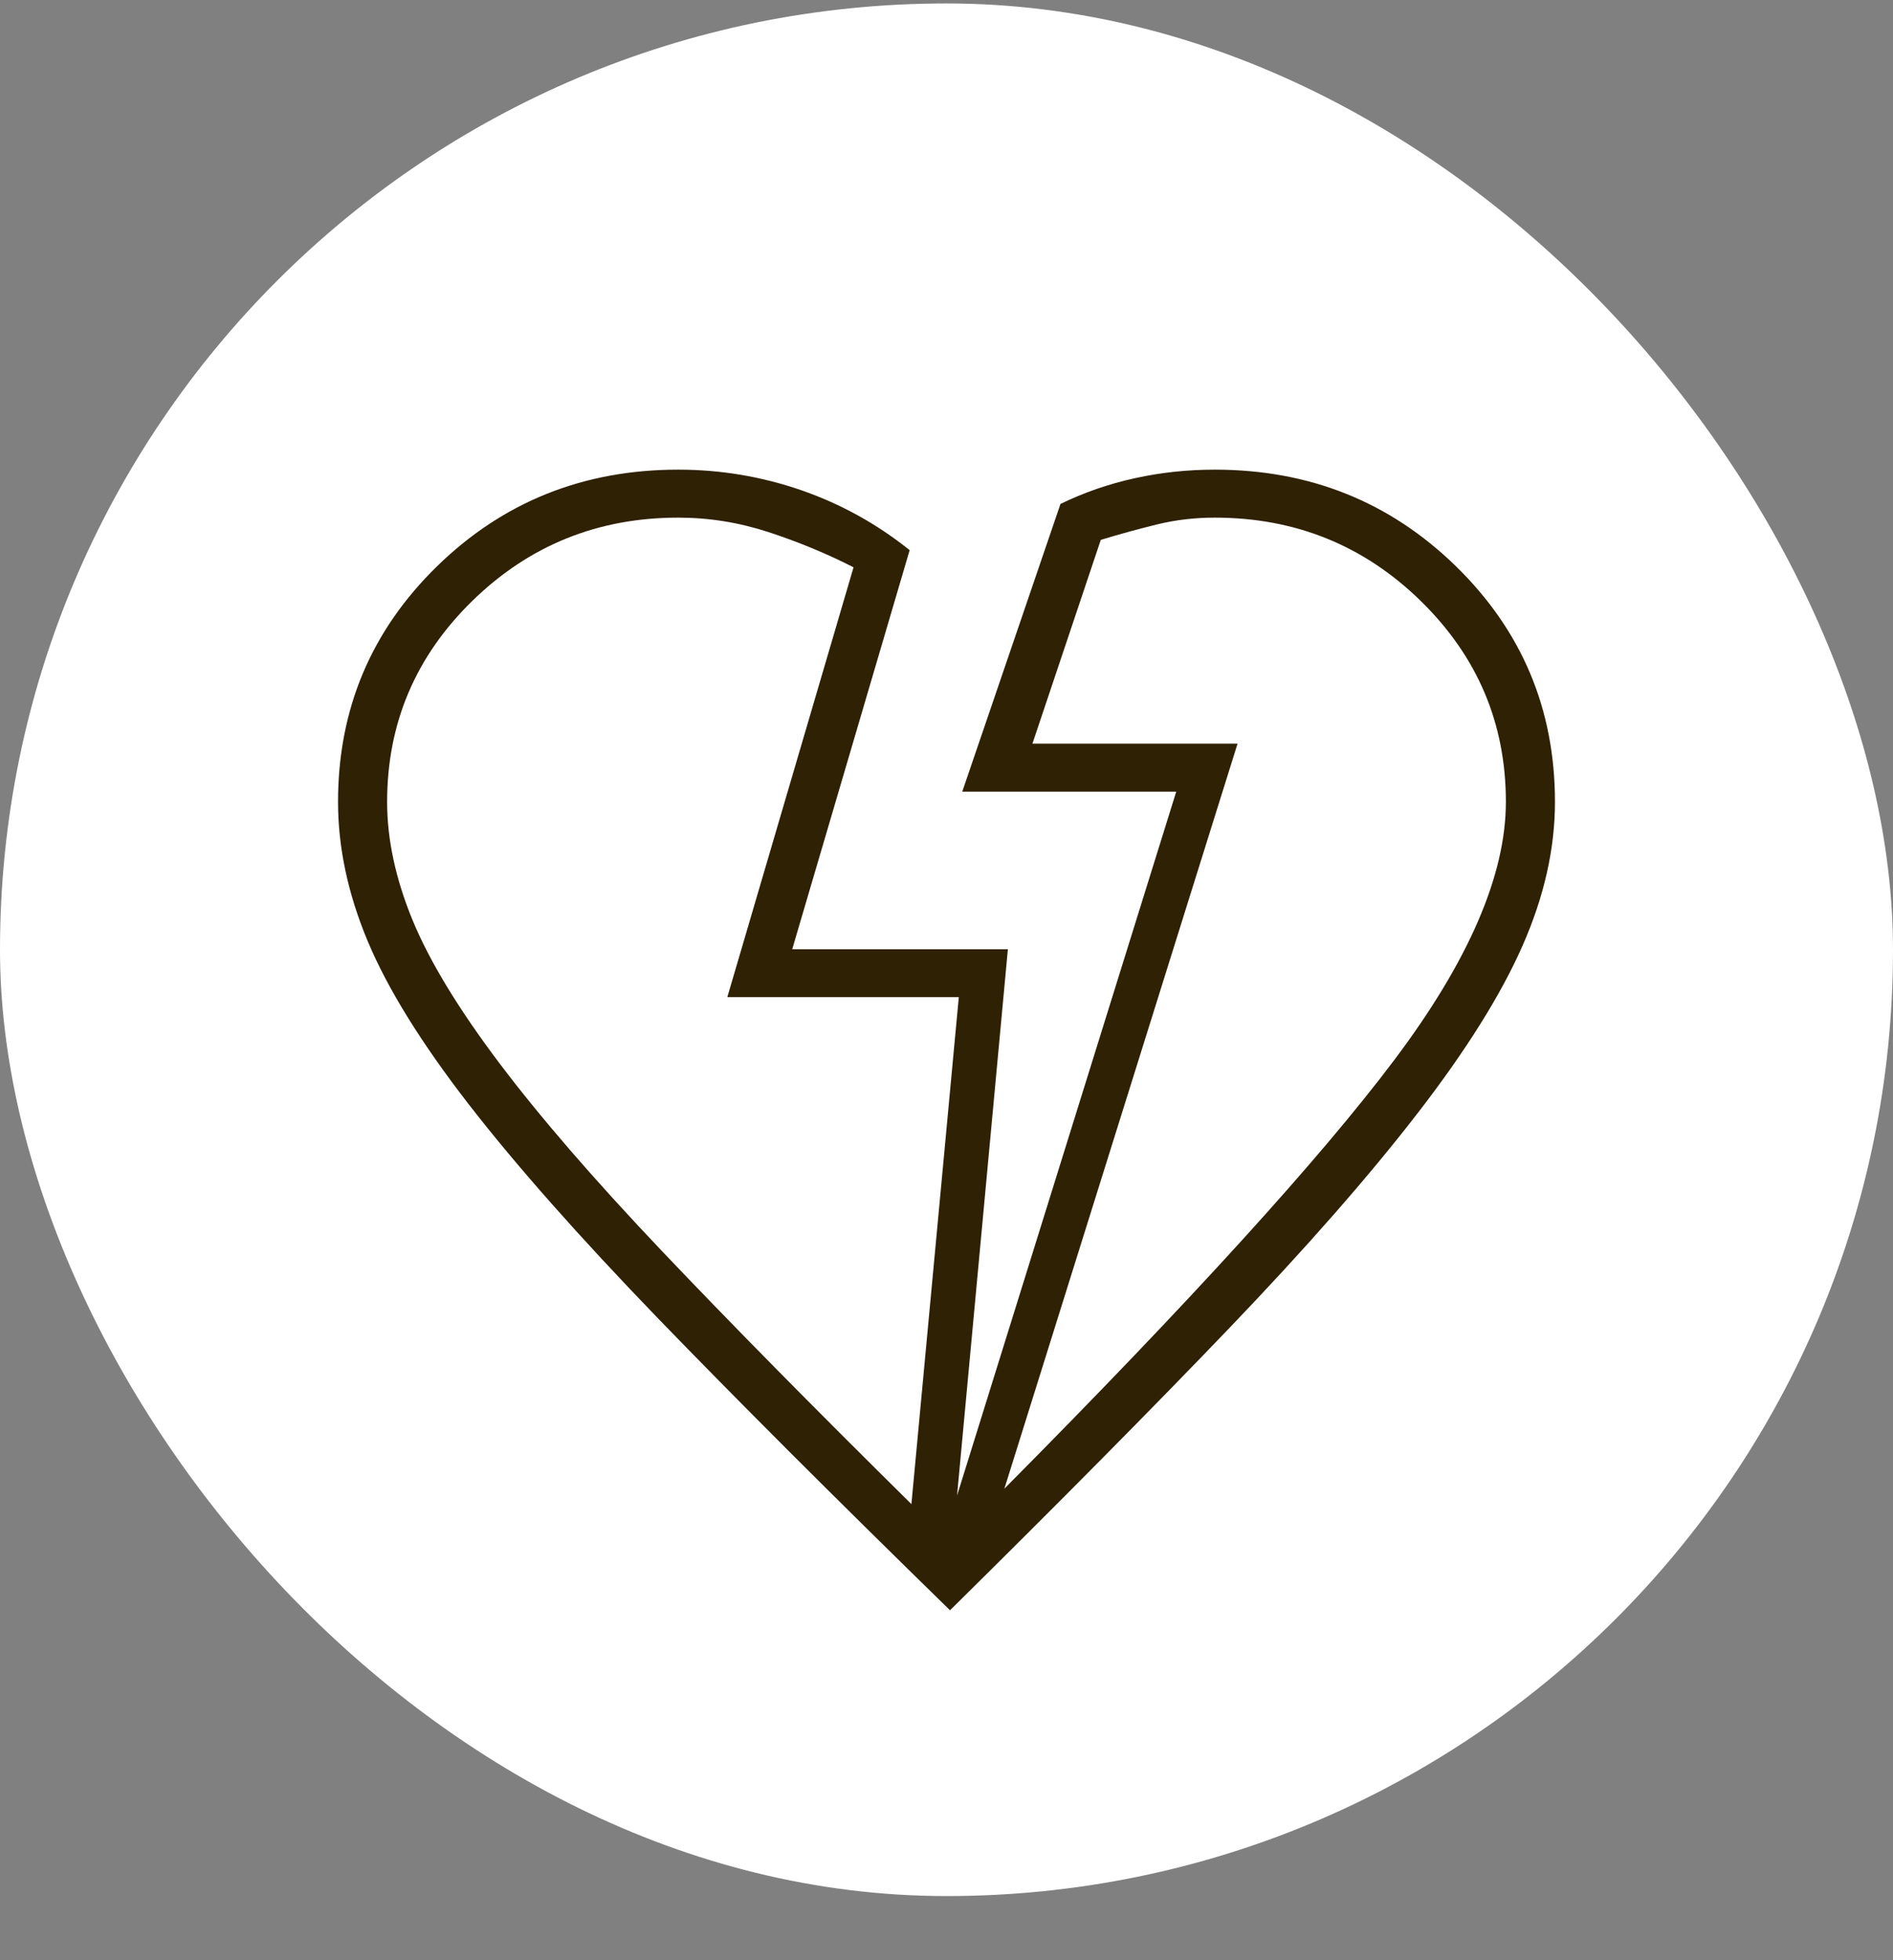
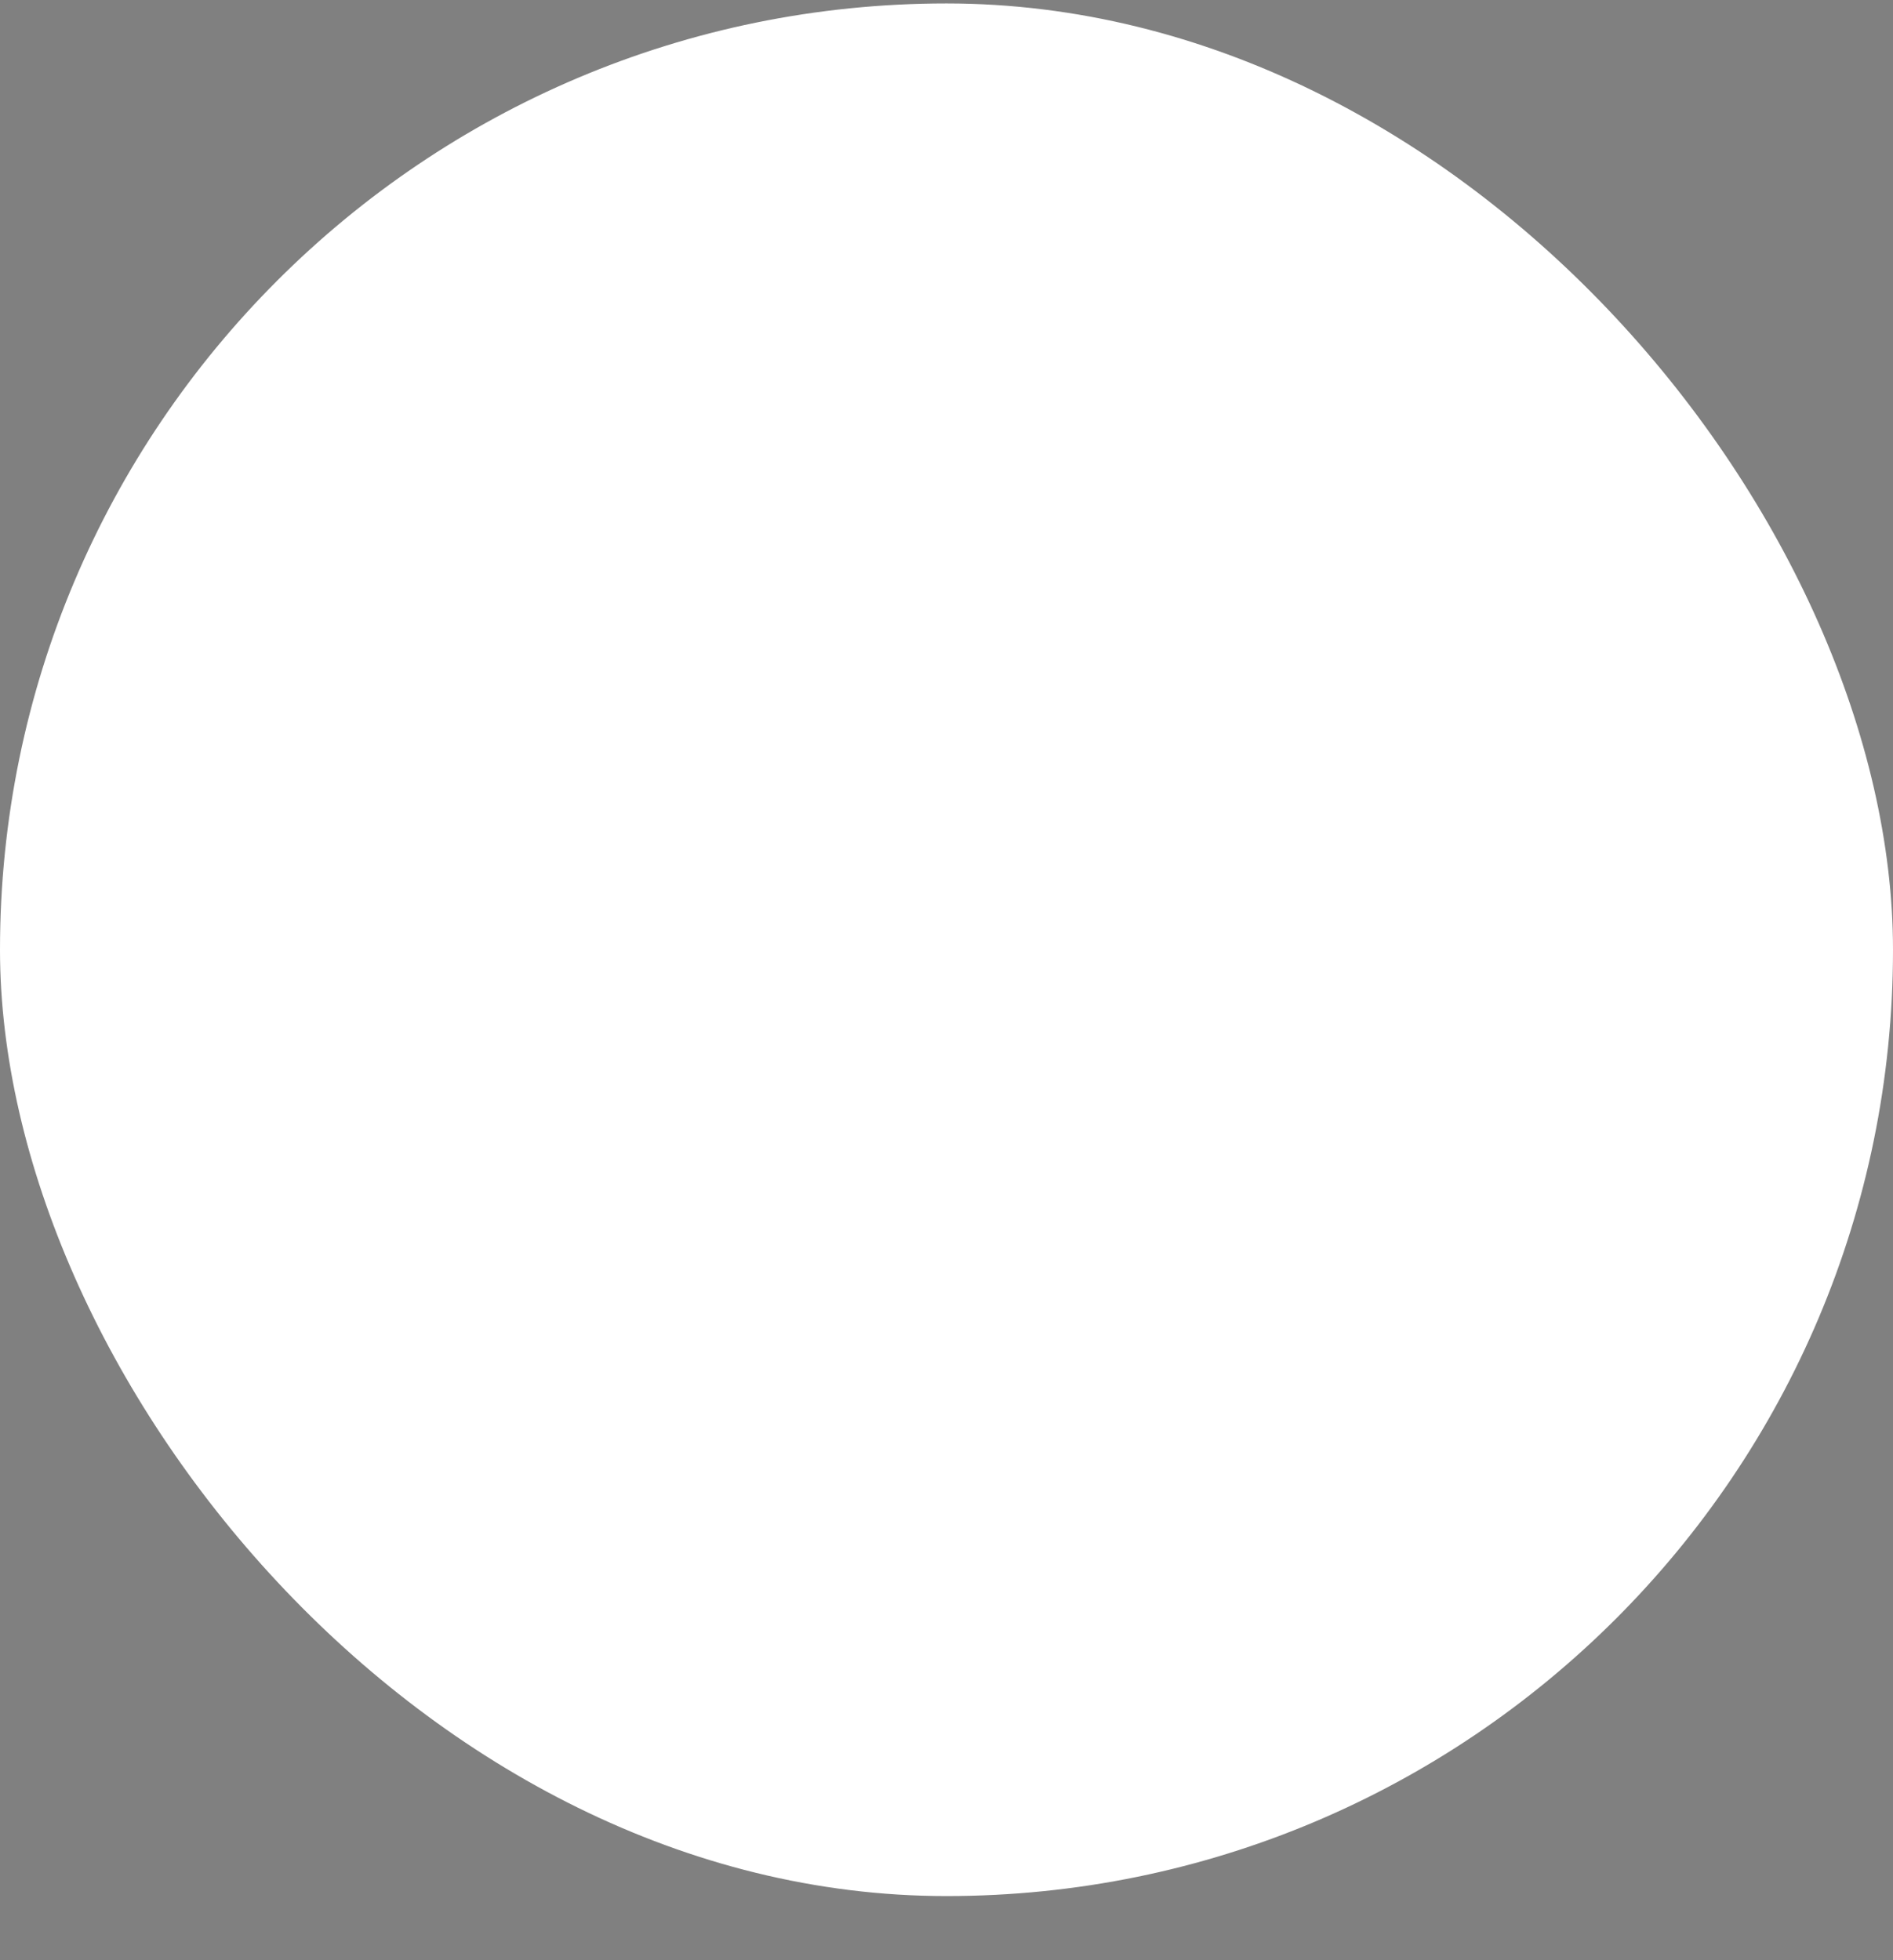
<svg xmlns="http://www.w3.org/2000/svg" width="28" height="29" viewBox="0 0 28 29" fill="none">
  <rect x="0" y="0" width="28" height="29" fill="#808080" stroke="none" />
  <rect y="0.051" width="28" height="28" rx="14" fill="white" />
-   <path d="M14.052 23.823C12.323 22.134 10.879 20.69 9.72 19.491C8.562 18.291 7.633 17.24 6.932 16.336C6.232 15.432 5.735 14.63 5.441 13.929C5.147 13.228 5 12.54 5 11.864C5 10.493 5.488 9.332 6.464 8.378C7.44 7.425 8.629 6.948 10.032 6.948C10.659 6.948 11.265 7.05 11.851 7.252C12.436 7.455 12.971 7.751 13.455 8.139L11.718 14.043H14.908L14.156 22.126L17.398 11.712H14.233L15.686 7.455C16.035 7.286 16.401 7.159 16.785 7.075C17.169 6.99 17.564 6.948 17.968 6.948C19.371 6.948 20.56 7.425 21.536 8.378C22.512 9.332 23 10.493 23 11.864C23 12.556 22.84 13.266 22.52 13.992C22.2 14.719 21.682 15.546 20.964 16.475C20.246 17.404 19.321 18.46 18.189 19.642C17.056 20.825 15.677 22.218 14.052 23.823ZM13.481 22.252L14.182 14.752H10.758L12.625 8.393C12.228 8.19 11.809 8.017 11.37 7.873C10.93 7.729 10.484 7.658 10.032 7.658C8.843 7.658 7.828 8.068 6.987 8.889C6.146 9.711 5.726 10.702 5.726 11.864C5.726 12.421 5.852 13.004 6.102 13.612C6.353 14.22 6.781 14.925 7.386 15.728C7.991 16.53 8.791 17.455 9.785 18.502C10.78 19.55 12.011 20.8 13.481 22.252ZM14.856 22.024C17.605 19.254 19.529 17.138 20.627 15.677C21.725 14.216 22.274 12.945 22.274 11.864C22.274 10.702 21.854 9.711 21.013 8.889C20.172 8.068 19.157 7.658 17.968 7.658C17.674 7.658 17.389 7.691 17.112 7.759C16.836 7.827 16.559 7.903 16.282 7.987L15.271 11.002H18.305L14.856 22.024Z" fill="#2F2104" />
</svg>